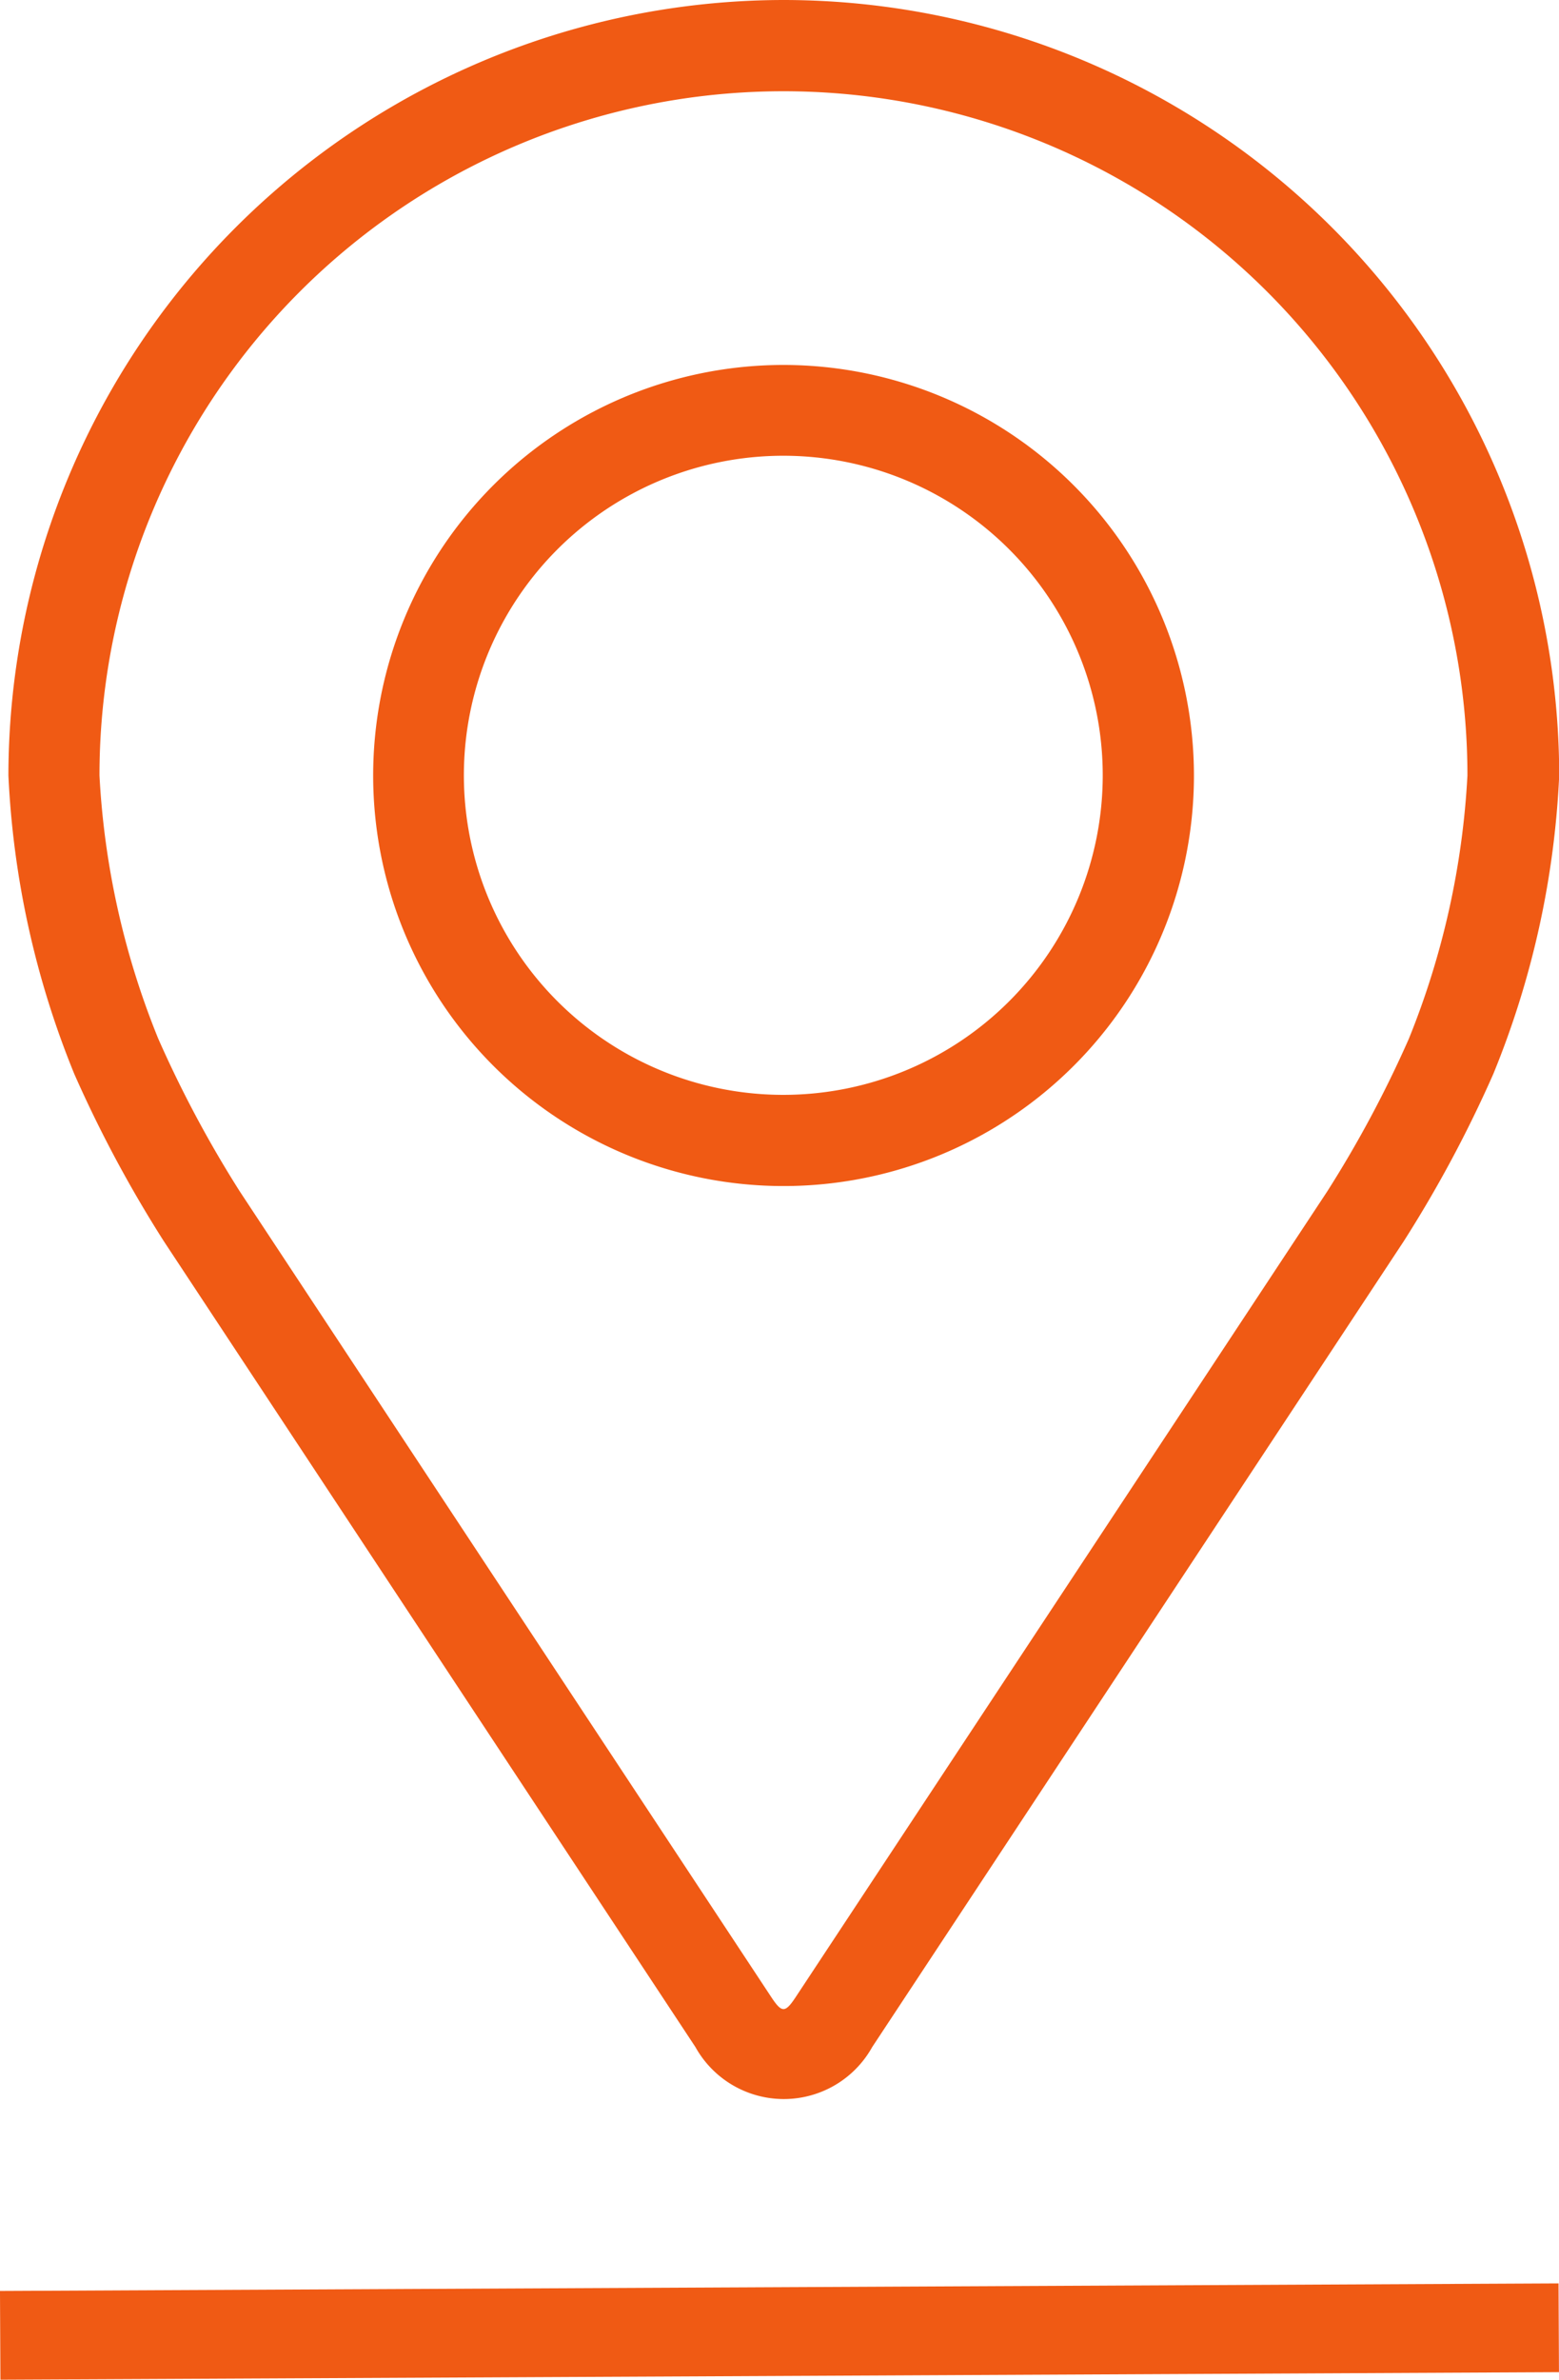
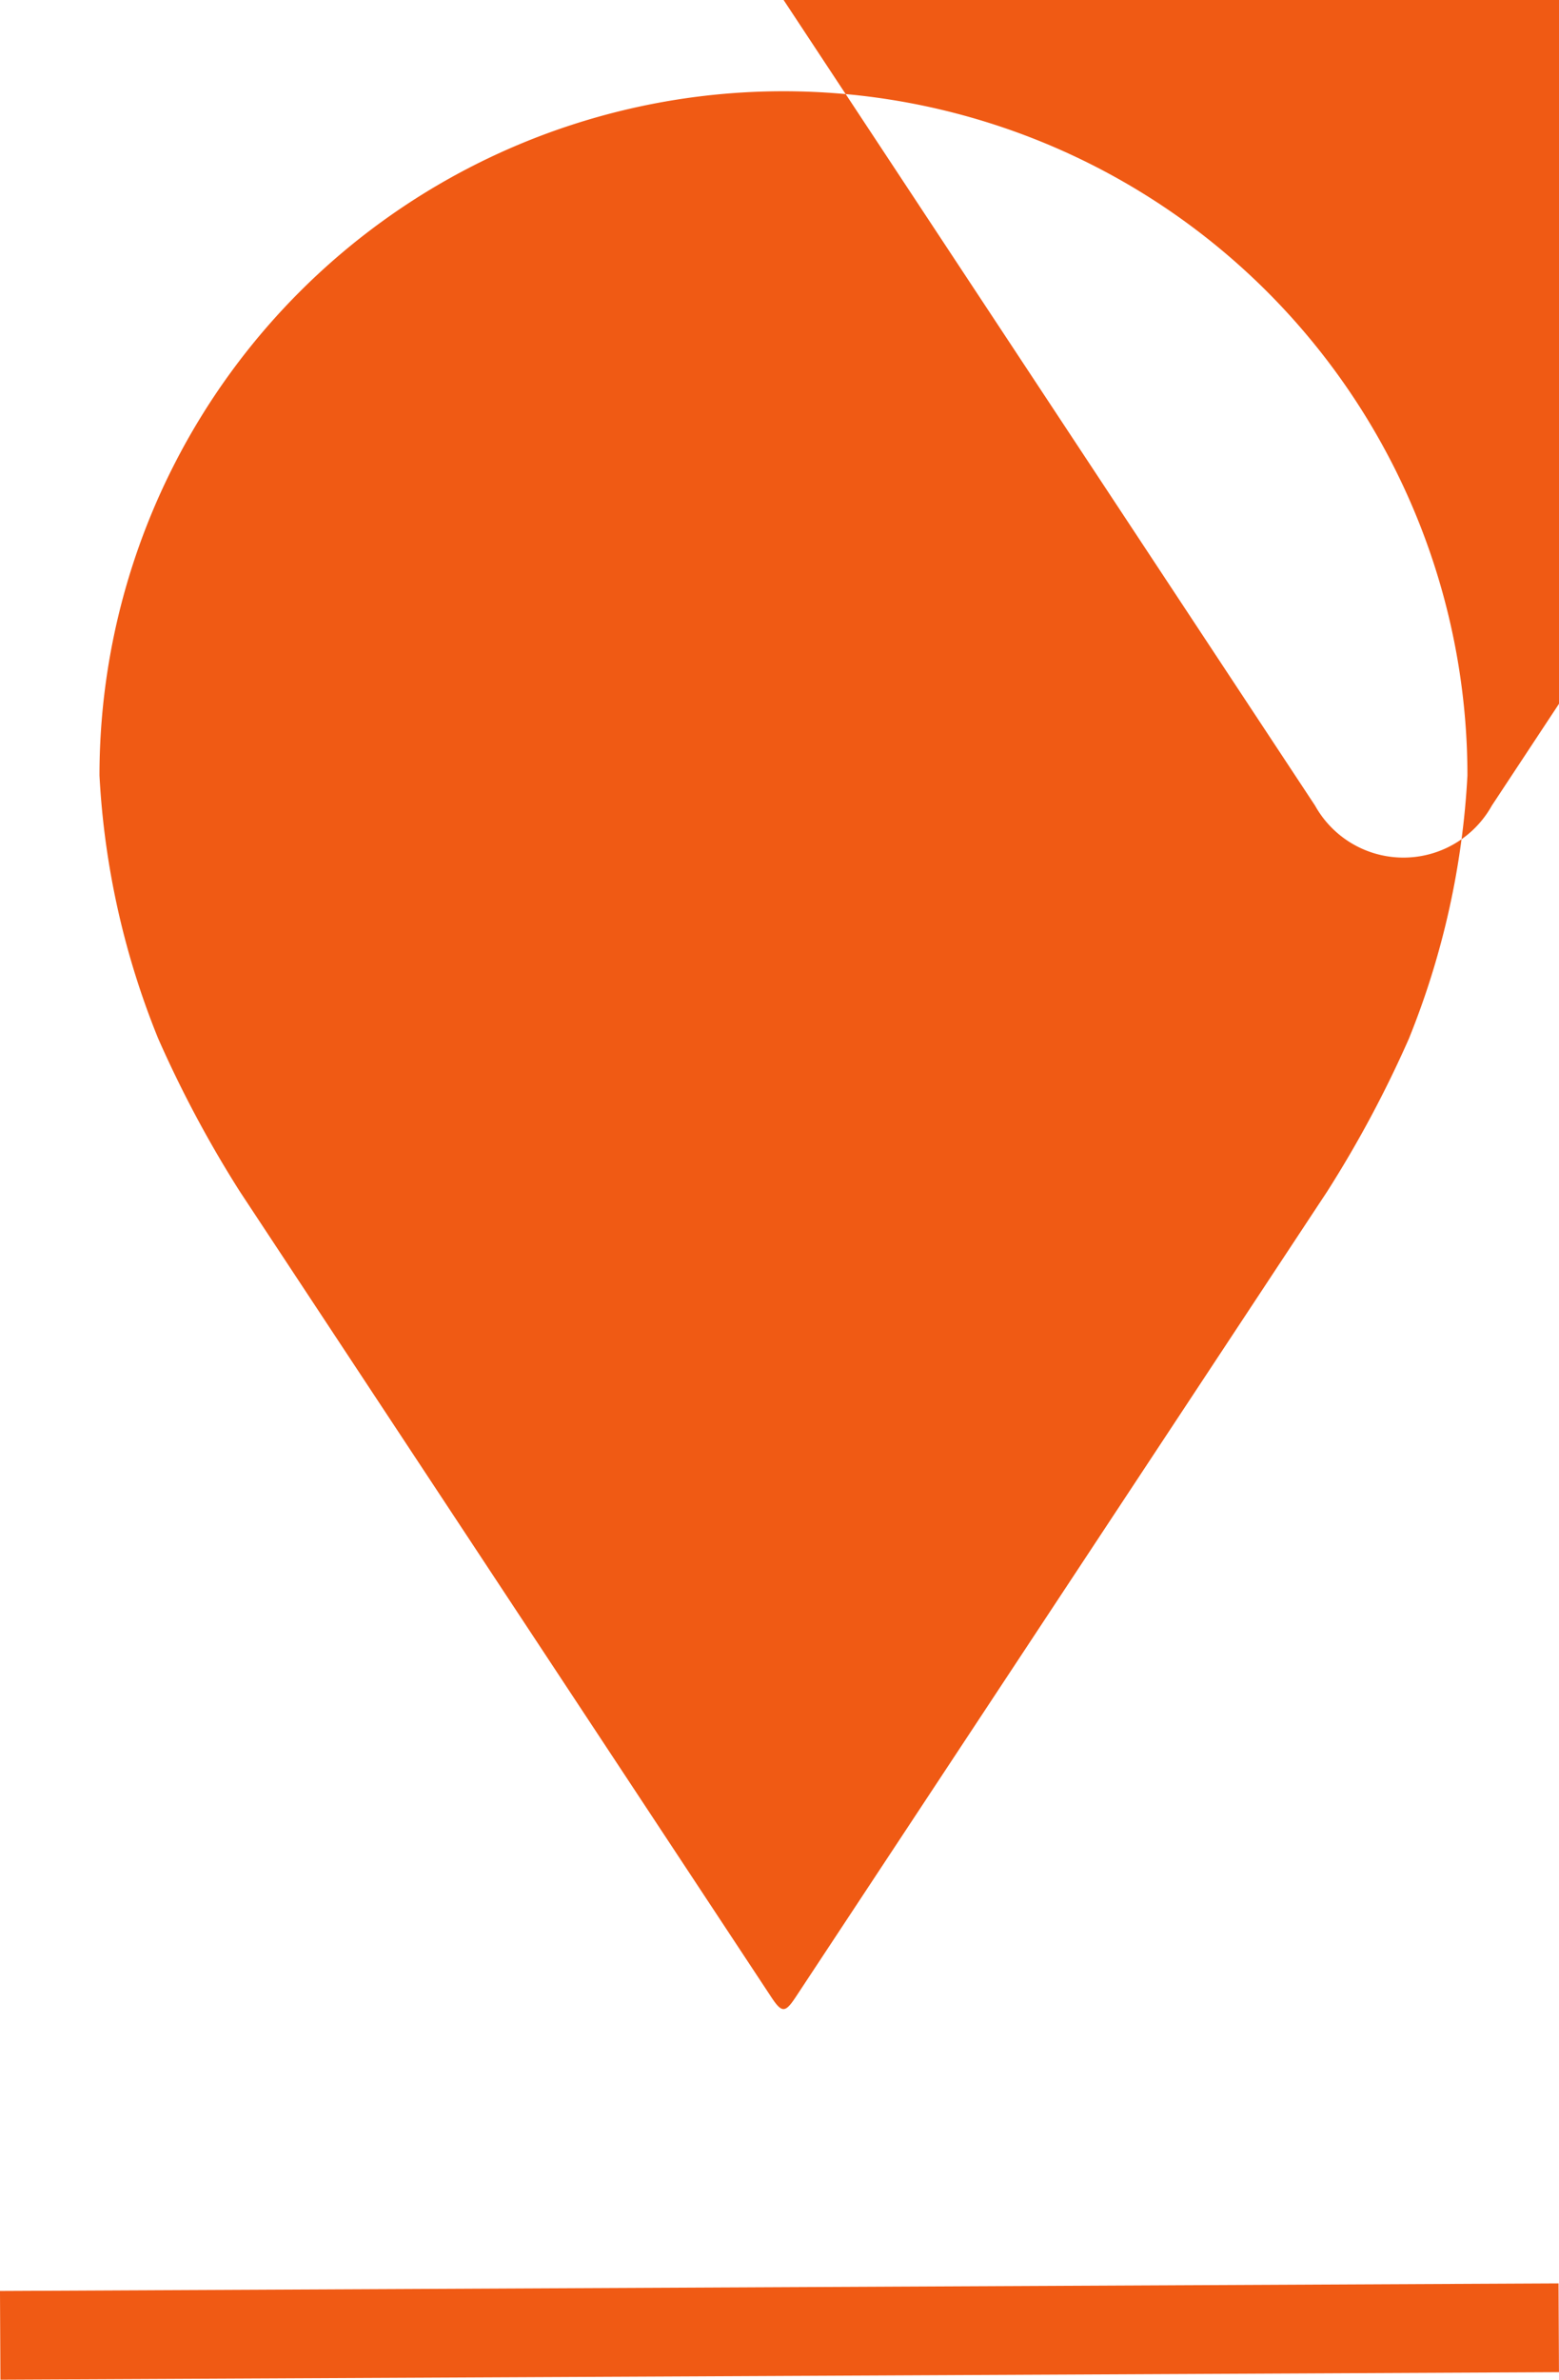
<svg xmlns="http://www.w3.org/2000/svg" width="30.748" height="46.917" viewBox="0 0 30.748 46.917">
  <defs>
    <style>.a{fill:#f05a14;}.b{fill:none;stroke:#f05a14;stroke-miterlimit:10;stroke-width:1.75px;}</style>
  </defs>
  <g transform="translate(-680.812 -158.066)">
-     <path class="a" d="M696.267,158.066a15.306,15.306,0,0,0-15.289,15.289,17.717,17.717,0,0,0,1.3,5.886,24.731,24.731,0,0,0,1.768,3.3l10.482,15.883a1.995,1.995,0,0,0,3.486,0l10.482-15.884a24.612,24.612,0,0,0,1.768-3.3,17.627,17.627,0,0,0,1.3-5.886A15.307,15.307,0,0,0,696.267,158.066ZM708.6,178.542a22.6,22.6,0,0,1-1.612,3.014l-10.483,15.883c-.208.314-.273.314-.481,0l-10.482-15.883a22.783,22.783,0,0,1-1.61-3.015,15.992,15.992,0,0,1-1.158-5.186,13.49,13.49,0,1,1,26.98,0A16.077,16.077,0,0,1,708.6,178.542Z" />
-     <path class="a" d="M696.267,165.261a8.094,8.094,0,1,0,8.093,8.094A8.1,8.1,0,0,0,696.267,165.261Zm0,14.39a6.3,6.3,0,1,1,6.294-6.3A6.3,6.3,0,0,1,696.267,179.651Z" />
+     <path class="a" d="M696.267,158.066l10.482,15.883a1.995,1.995,0,0,0,3.486,0l10.482-15.884a24.612,24.612,0,0,0,1.768-3.3,17.627,17.627,0,0,0,1.3-5.886A15.307,15.307,0,0,0,696.267,158.066ZM708.6,178.542a22.6,22.6,0,0,1-1.612,3.014l-10.483,15.883c-.208.314-.273.314-.481,0l-10.482-15.883a22.783,22.783,0,0,1-1.61-3.015,15.992,15.992,0,0,1-1.158-5.186,13.49,13.49,0,1,1,26.98,0A16.077,16.077,0,0,1,708.6,178.542Z" />
    <line class="b" x1="30.739" y2="0.149" transform="translate(680.816 203.958)" />
  </g>
</svg>